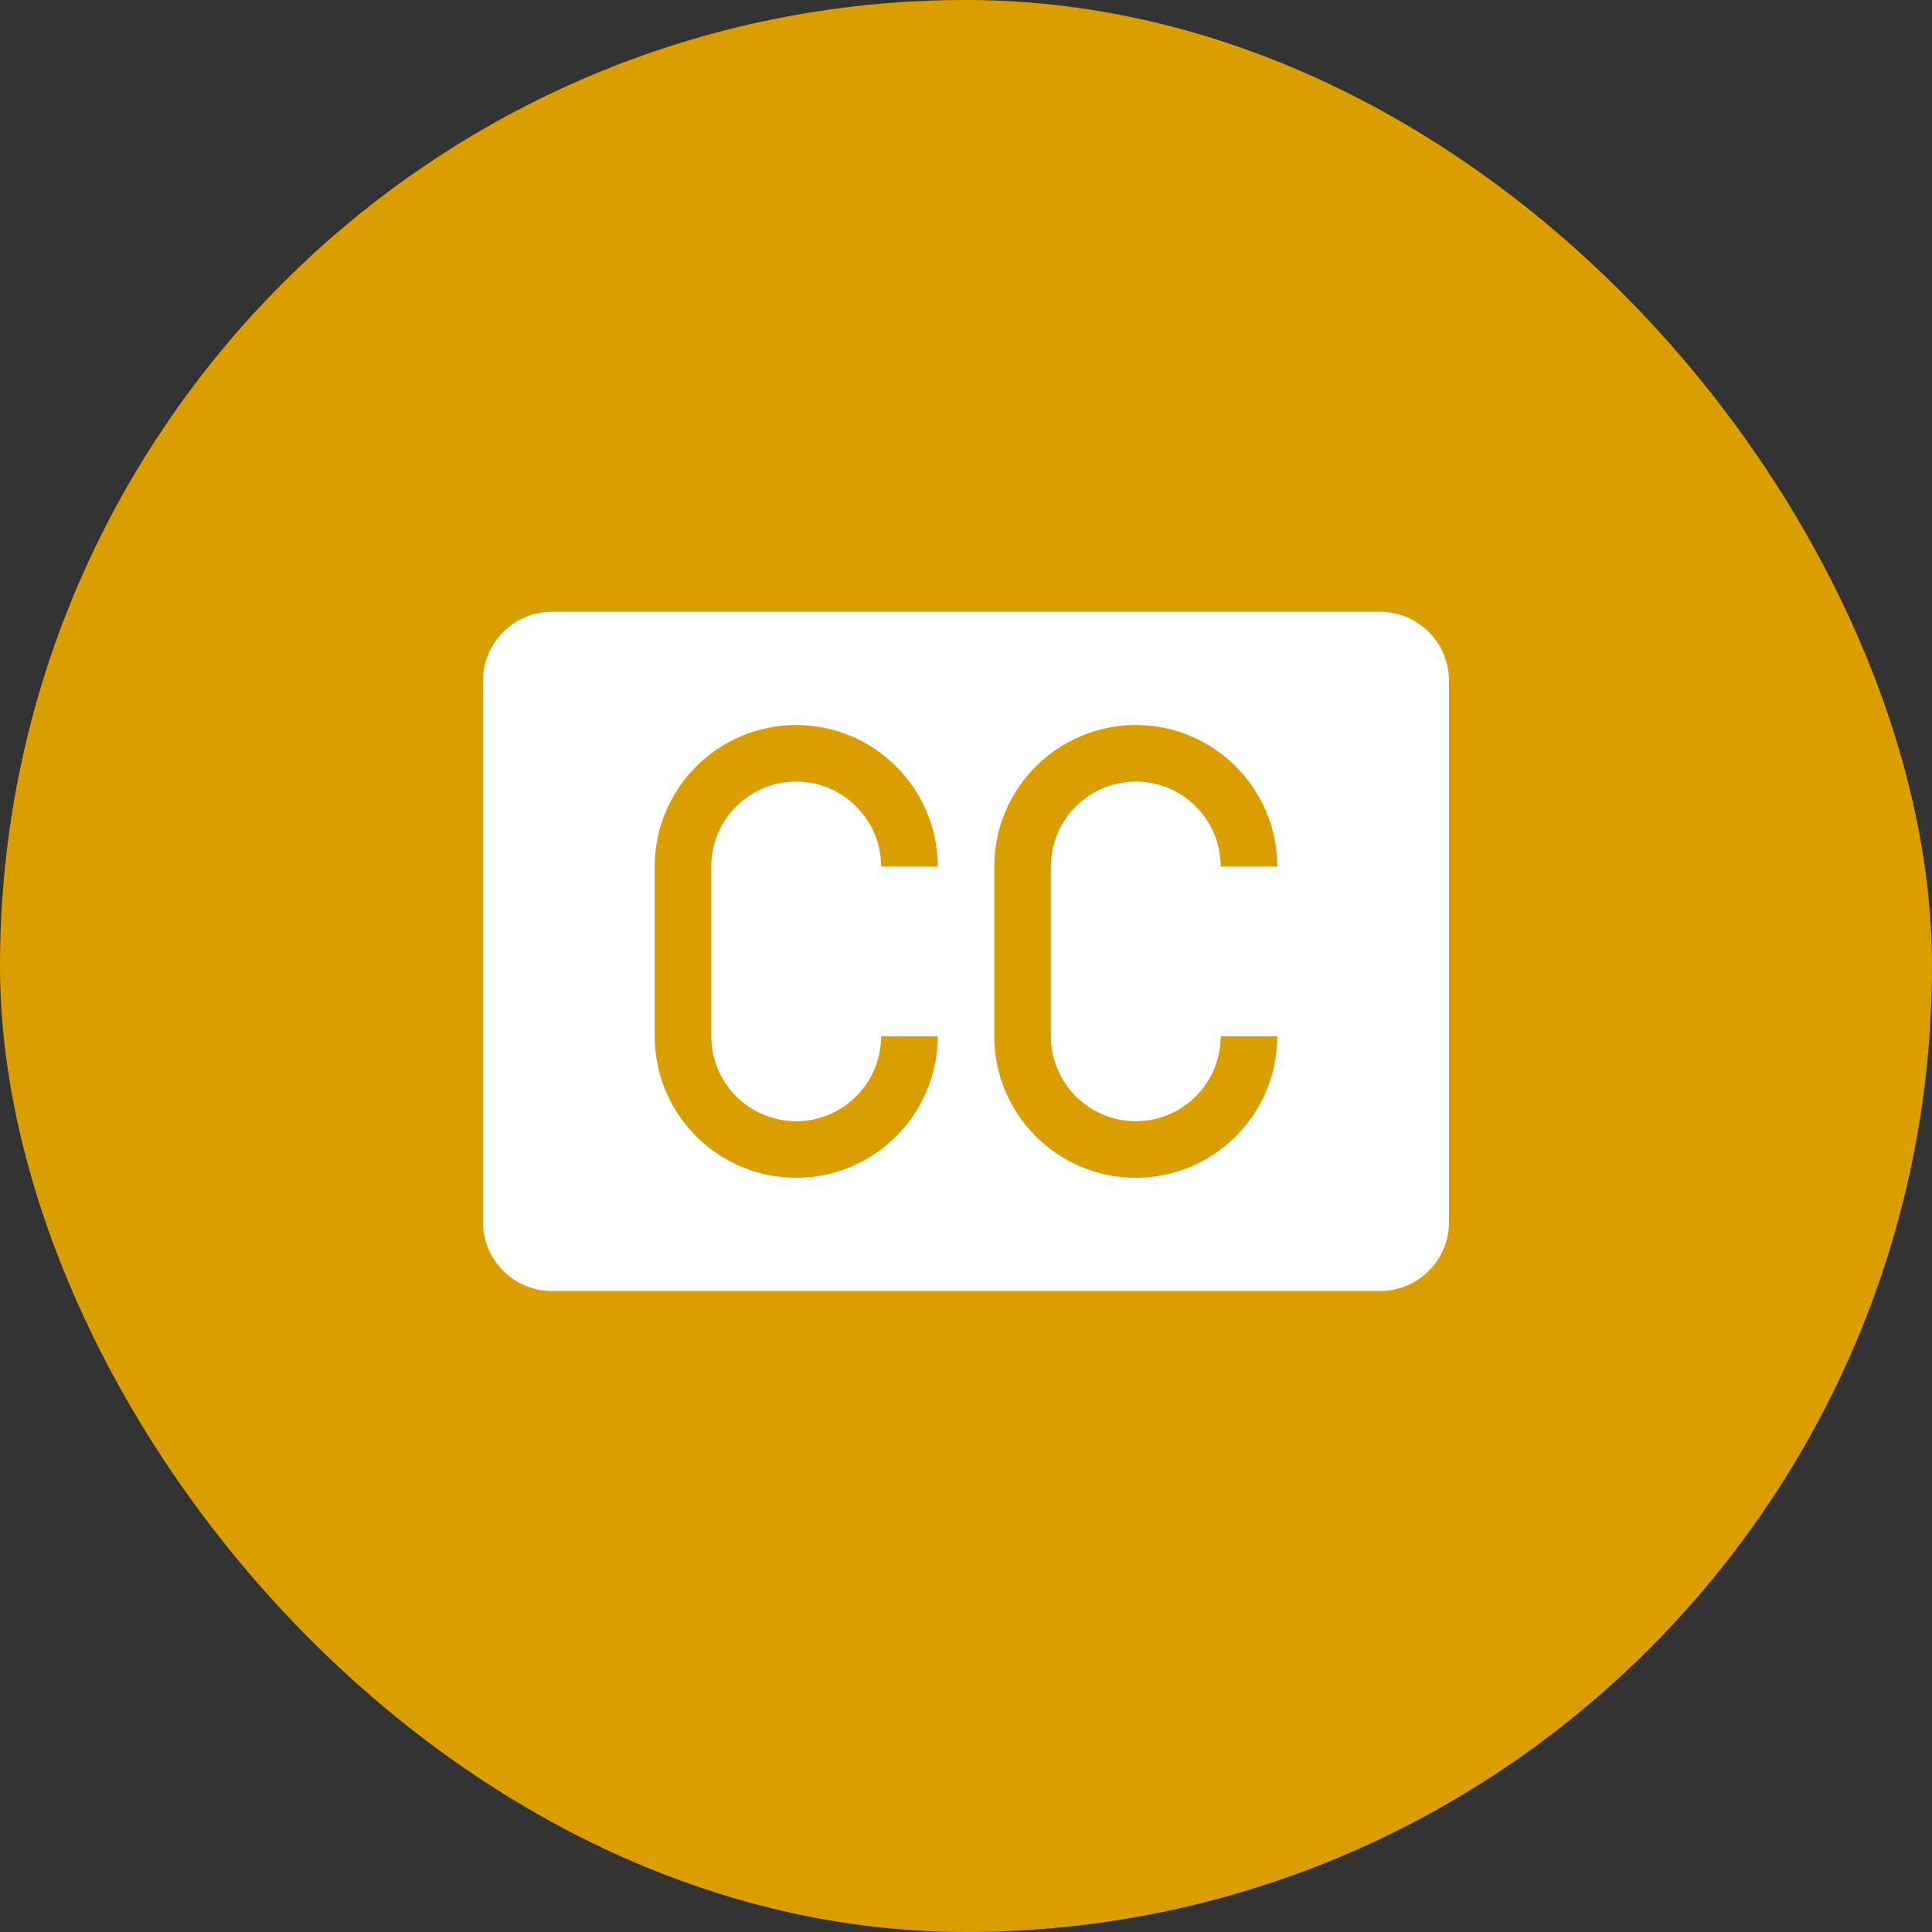
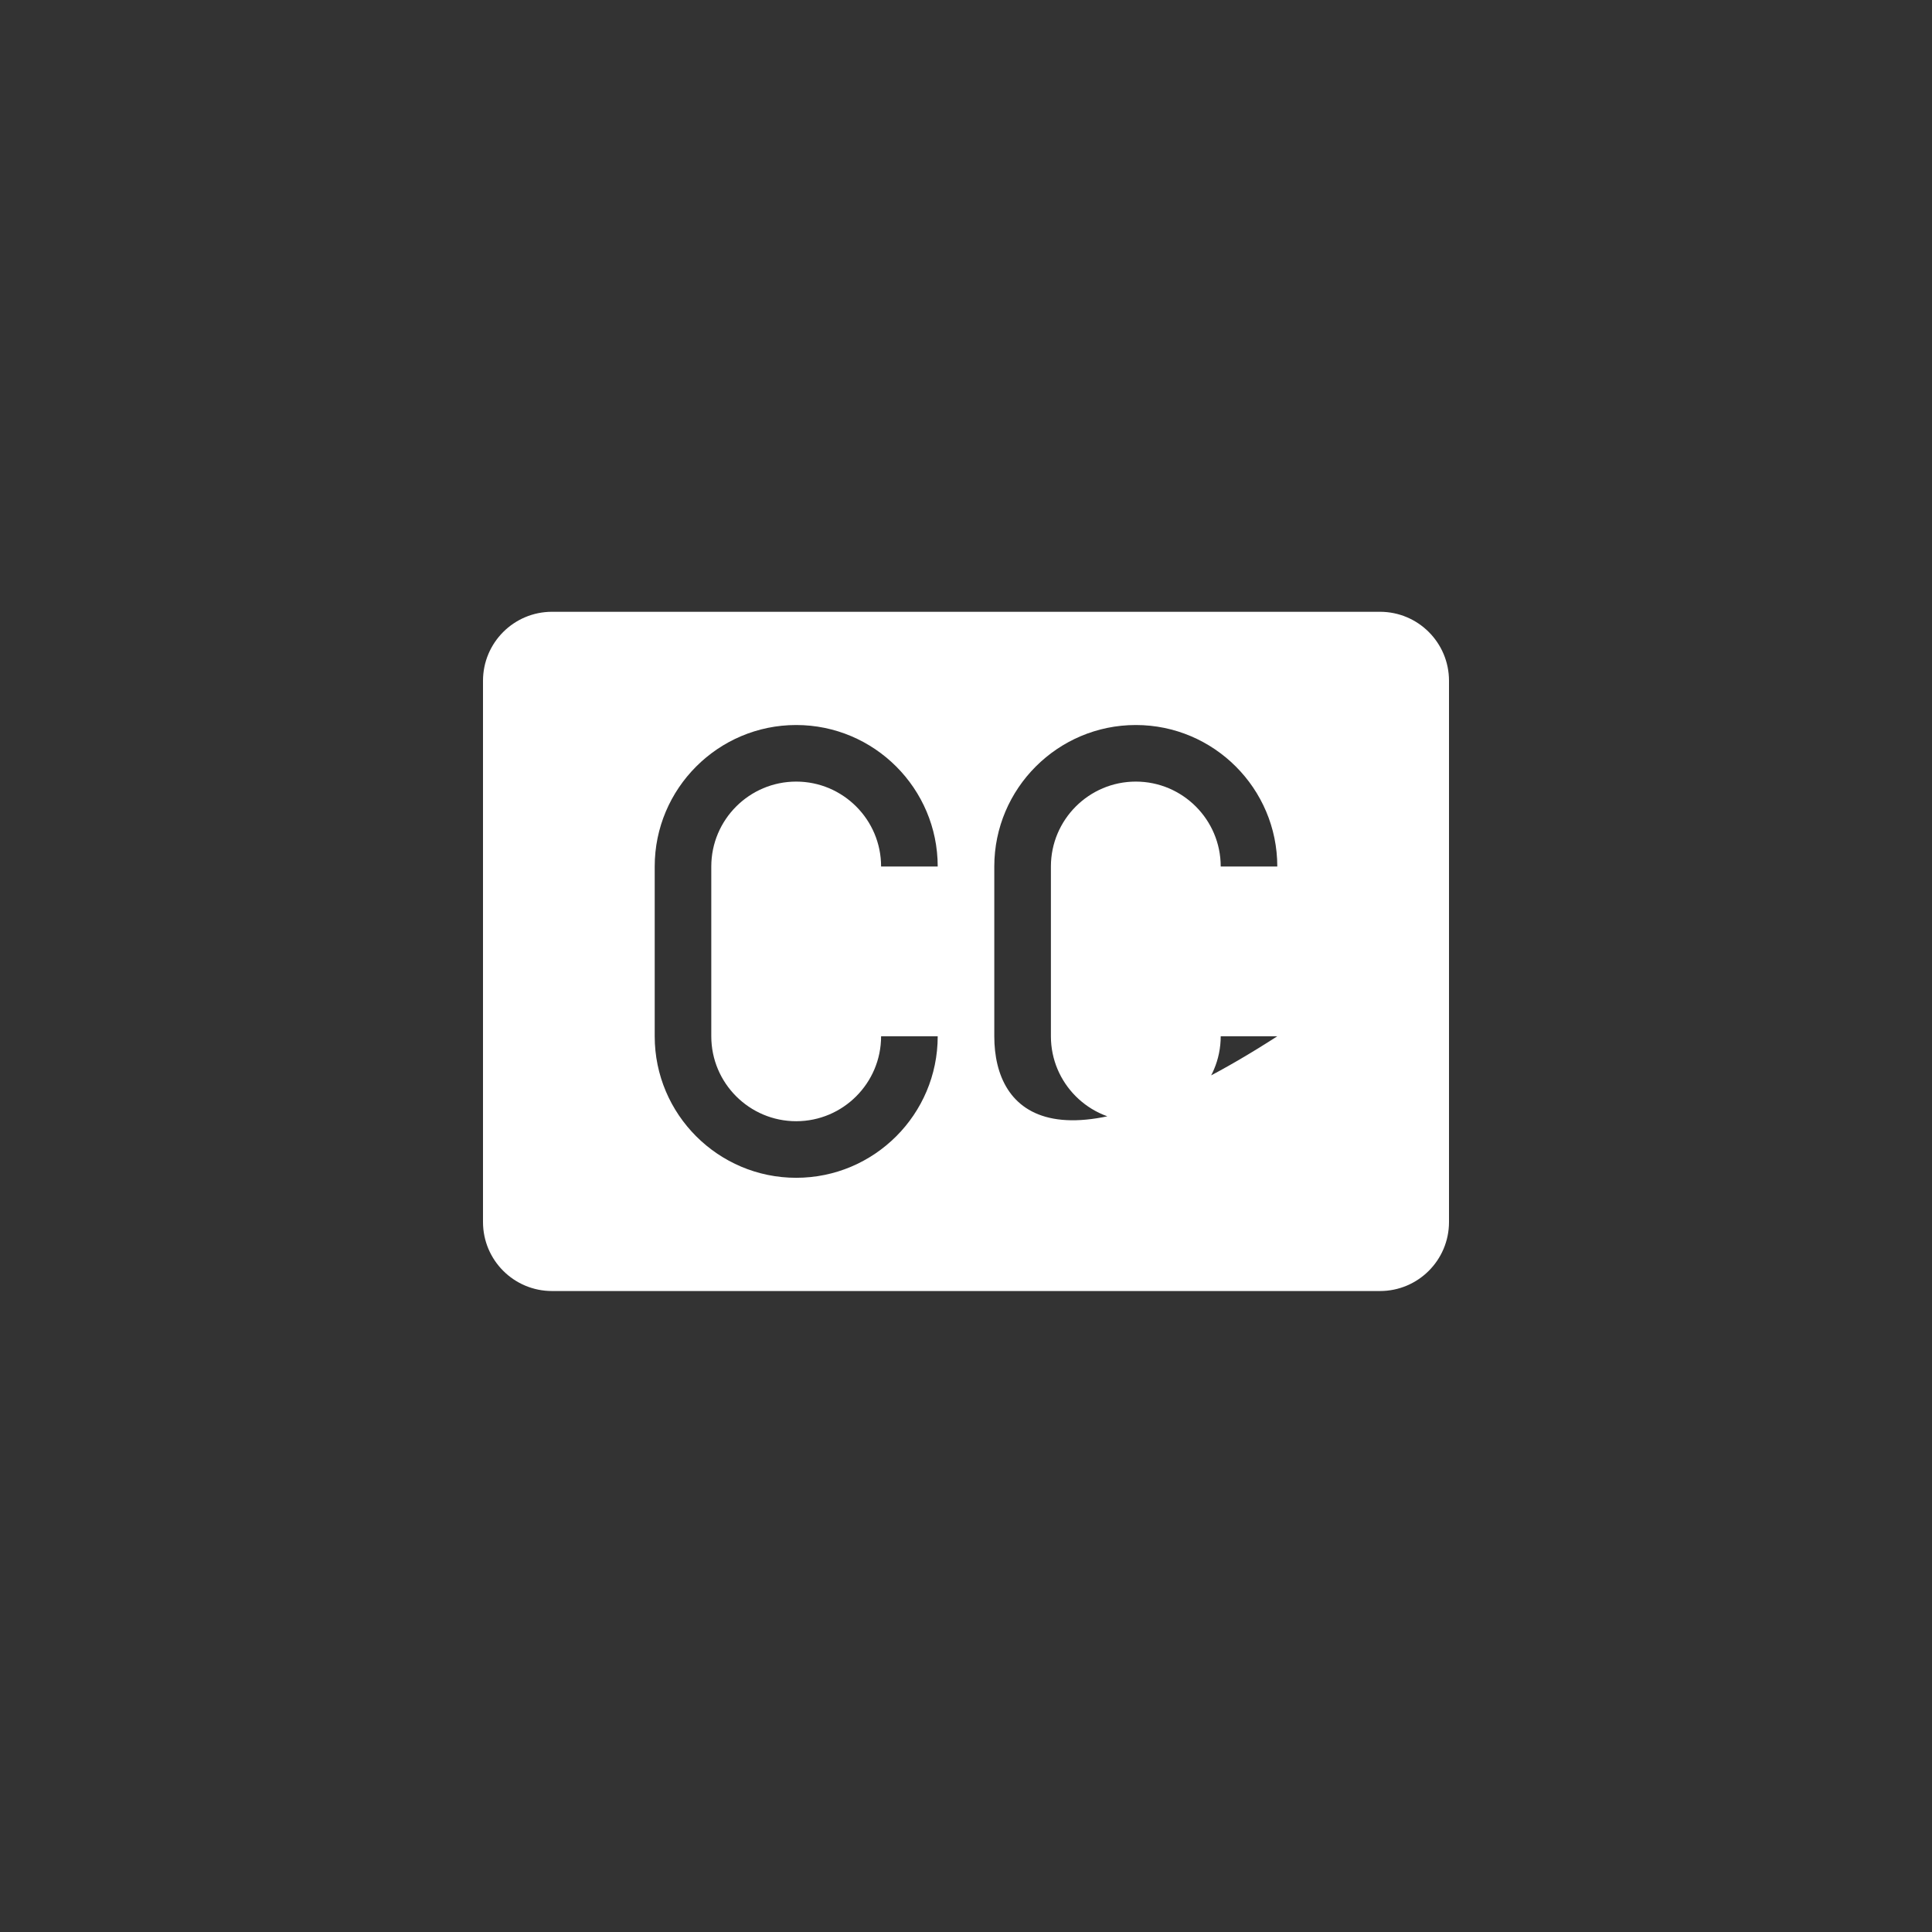
<svg xmlns="http://www.w3.org/2000/svg" width="56" height="56" viewBox="0 0 56 56" fill="none">
  <rect x="0" y="0" width="56" height="56" fill="#333333" stroke="none" />
-   <rect width="56" height="56" rx="28" fill="#DB9E00" />
-   <path d="M16 17.733C14.895 17.733 14 18.629 14 19.733V35.421C14 36.525 14.895 37.421 16 37.421H18.977H20.918H23.418H40C41.105 37.421 42 36.525 42 35.421V19.733C42 18.629 41.105 17.733 40 17.733H16ZM23.078 32.499C24.435 32.499 25.539 31.395 25.539 30.037H27.18C27.18 32.3 25.34 34.139 23.078 34.139C20.817 34.139 18.977 32.3 18.977 30.038V25.116C18.977 22.855 20.817 21.015 23.078 21.015C25.34 21.015 27.18 22.855 27.18 25.116H25.539C25.539 23.759 24.435 22.655 23.078 22.655C21.721 22.655 20.617 23.759 20.617 25.116V30.038C20.617 31.395 21.721 32.499 23.078 32.499ZM32.922 32.499C34.279 32.499 35.383 31.395 35.383 30.037H37.023C37.023 32.3 35.183 34.139 32.922 34.139C30.66 34.139 28.82 32.3 28.82 30.038V25.116C28.82 22.855 30.66 21.015 32.922 21.015C35.183 21.015 37.023 22.855 37.023 25.116H35.383C35.383 23.759 34.279 22.655 32.922 22.655C31.565 22.655 30.461 23.759 30.461 25.116V30.038C30.461 31.395 31.565 32.499 32.922 32.499Z" fill="white" />
+   <path d="M16 17.733C14.895 17.733 14 18.629 14 19.733V35.421C14 36.525 14.895 37.421 16 37.421H18.977H20.918H23.418H40C41.105 37.421 42 36.525 42 35.421V19.733C42 18.629 41.105 17.733 40 17.733H16ZM23.078 32.499C24.435 32.499 25.539 31.395 25.539 30.037H27.18C27.18 32.3 25.34 34.139 23.078 34.139C20.817 34.139 18.977 32.3 18.977 30.038V25.116C18.977 22.855 20.817 21.015 23.078 21.015C25.34 21.015 27.18 22.855 27.18 25.116H25.539C25.539 23.759 24.435 22.655 23.078 22.655C21.721 22.655 20.617 23.759 20.617 25.116V30.038C20.617 31.395 21.721 32.499 23.078 32.499ZM32.922 32.499C34.279 32.499 35.383 31.395 35.383 30.037H37.023C30.66 34.139 28.82 32.3 28.82 30.038V25.116C28.82 22.855 30.66 21.015 32.922 21.015C35.183 21.015 37.023 22.855 37.023 25.116H35.383C35.383 23.759 34.279 22.655 32.922 22.655C31.565 22.655 30.461 23.759 30.461 25.116V30.038C30.461 31.395 31.565 32.499 32.922 32.499Z" fill="white" />
</svg>